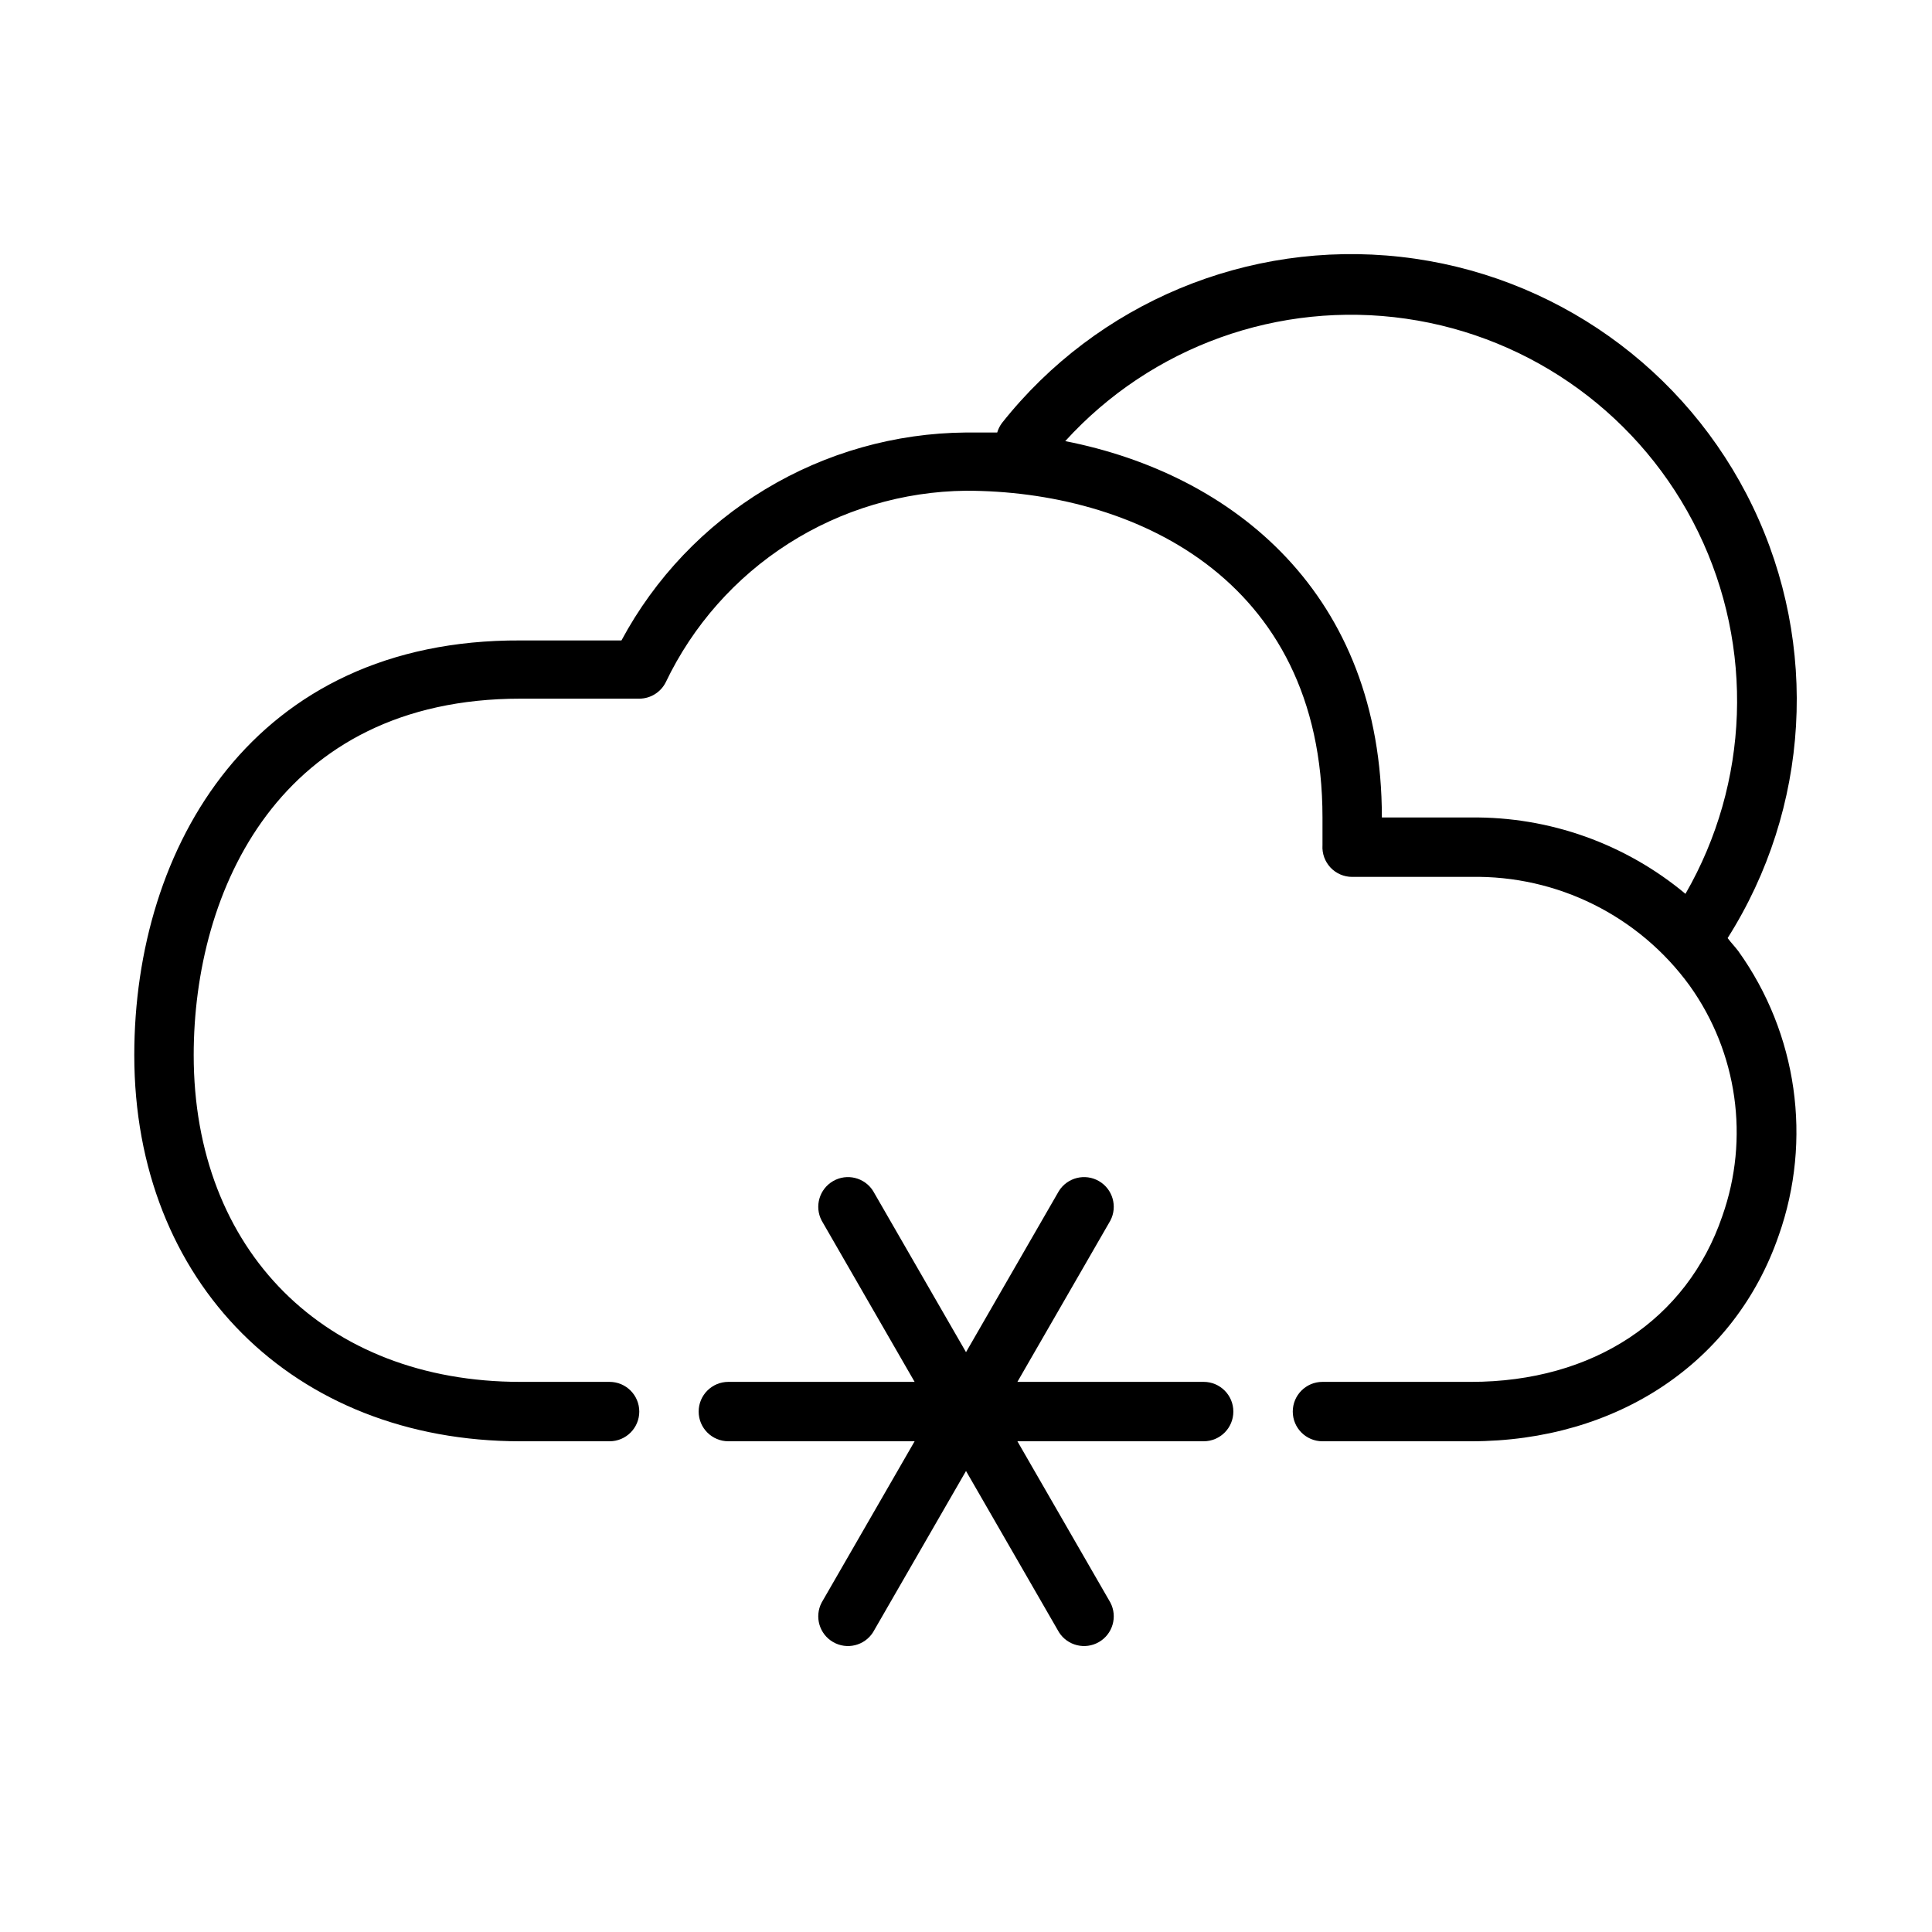
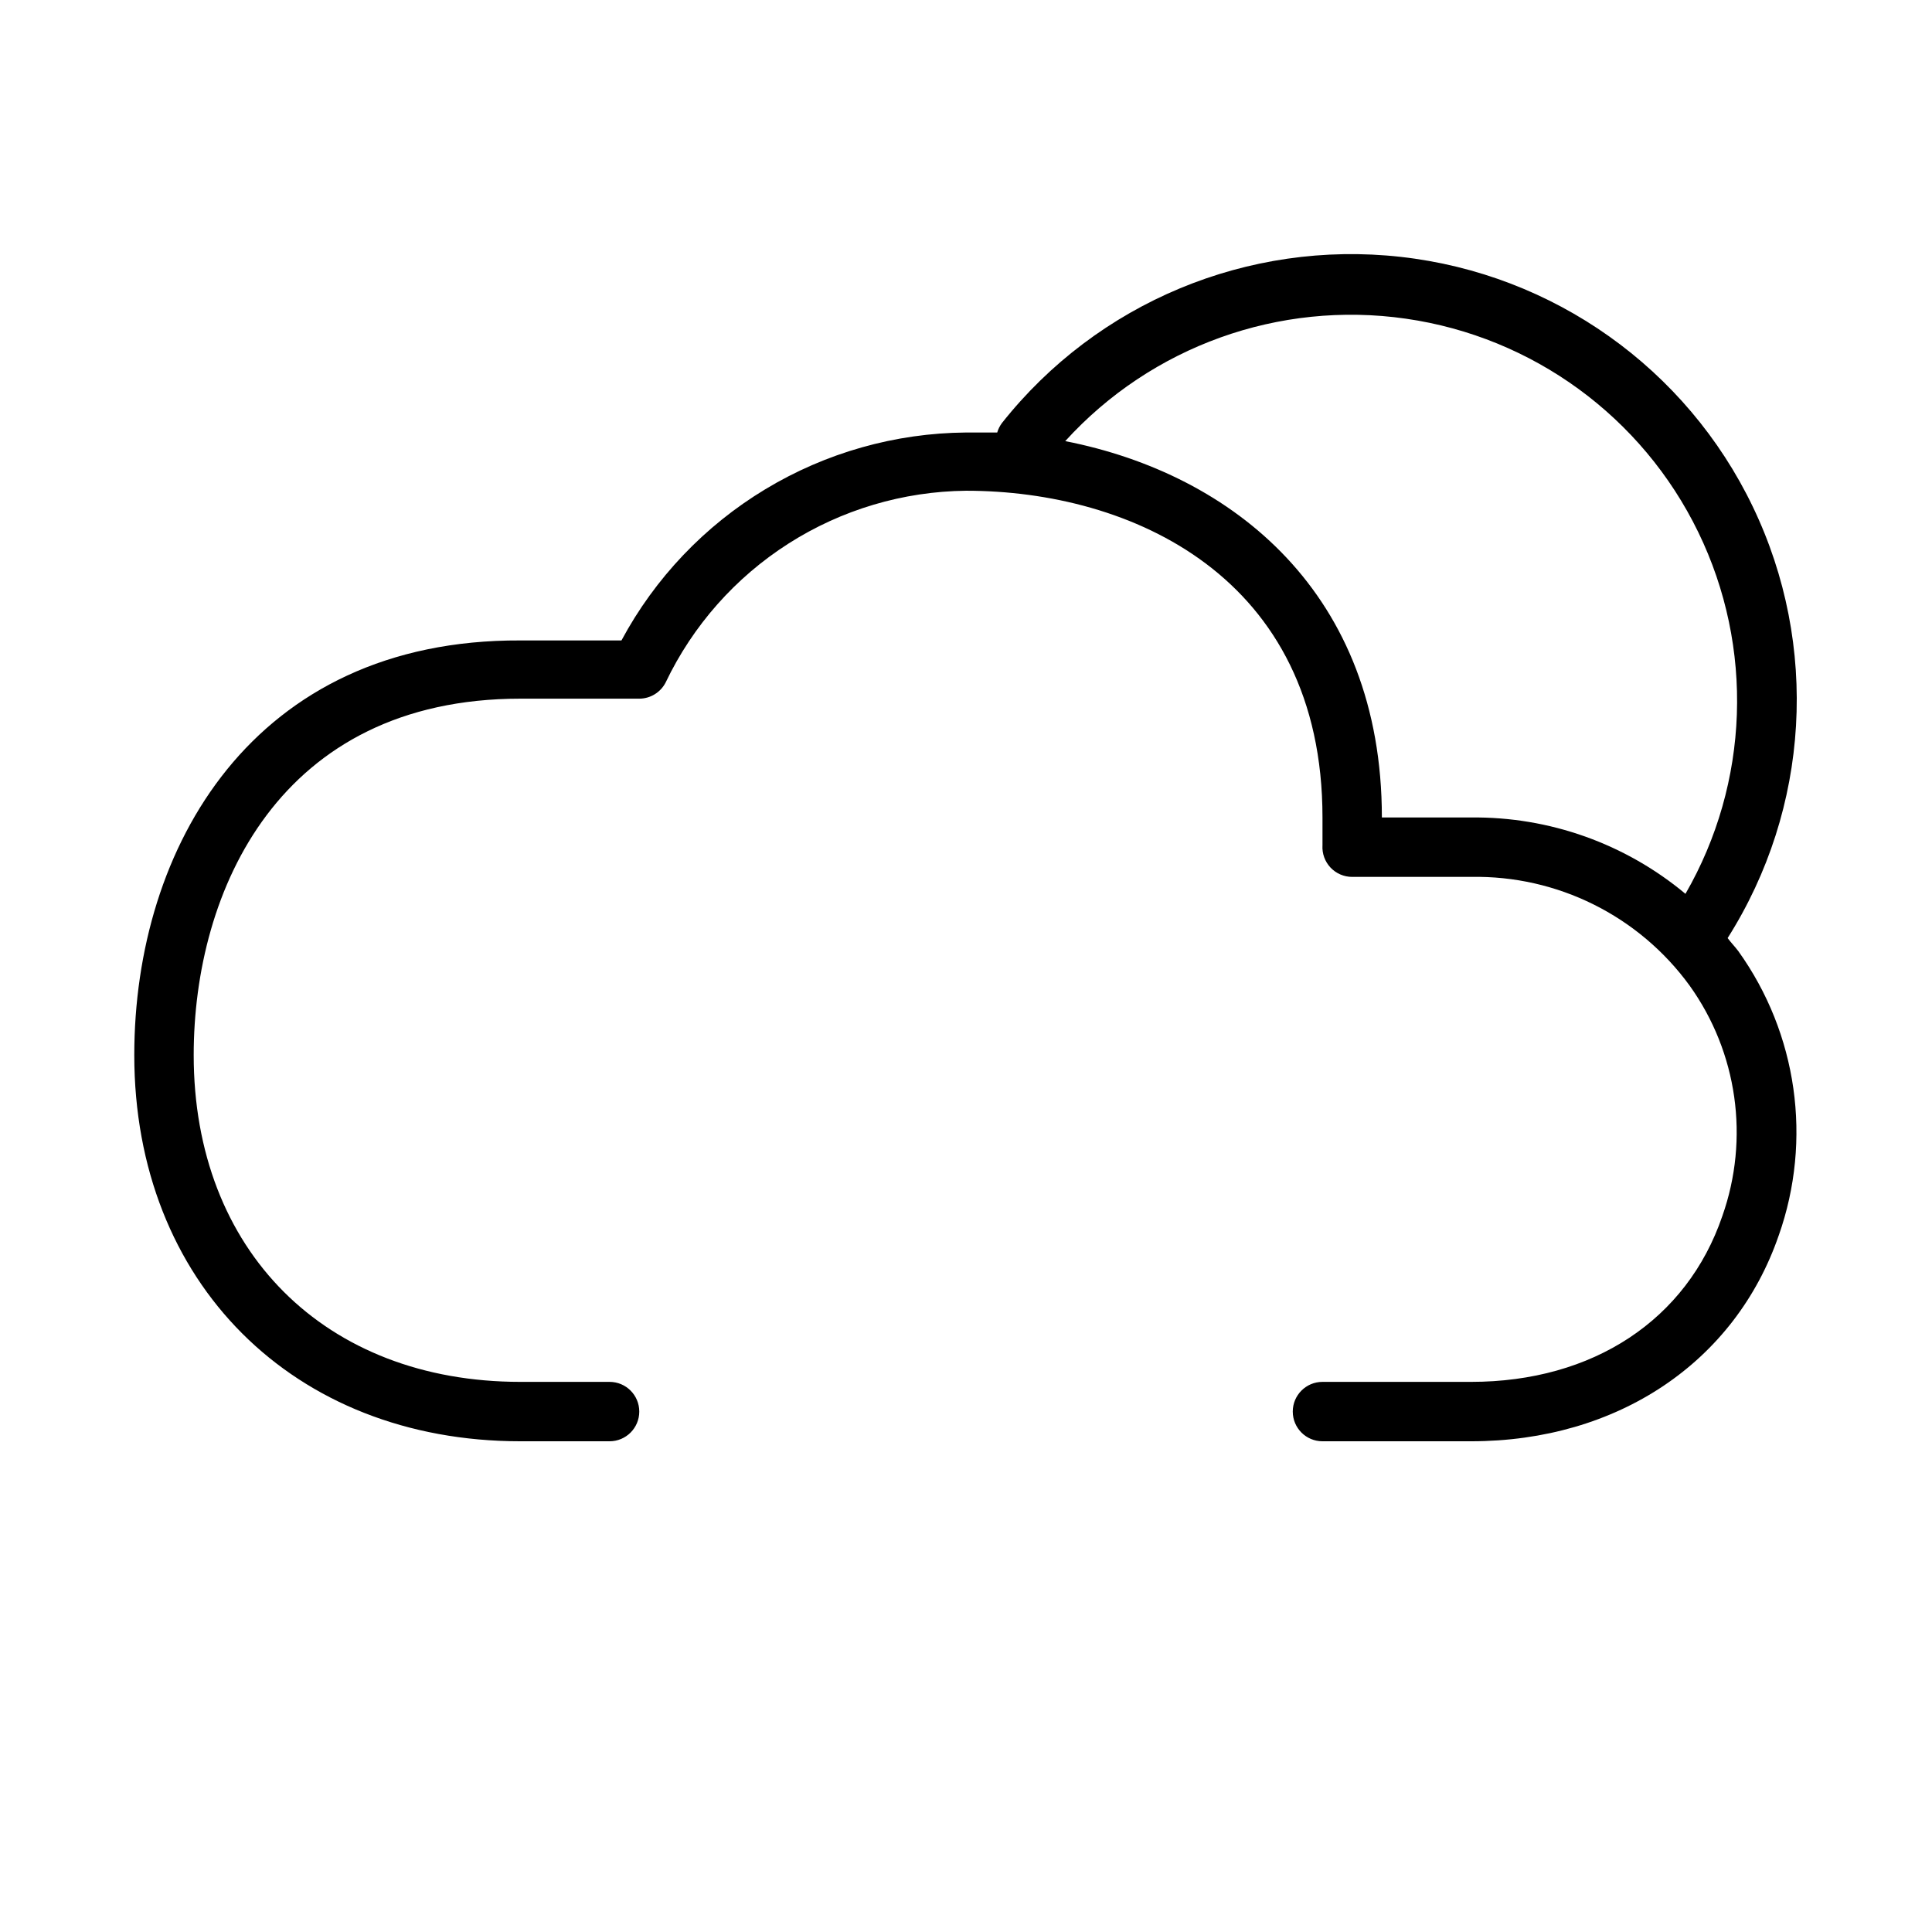
<svg xmlns="http://www.w3.org/2000/svg" fill="#000000" width="800px" height="800px" version="1.1" viewBox="144 144 512 512">
  <g>
    <path d="m601.84 392.6c21.781-34.391 24.309-77.574 6.695-114.27-17.613-36.699-52.891-61.738-93.344-66.258-40.457-4.516-80.387 12.121-105.66 44.027-0.566 0.758-0.996 1.609-1.258 2.519h-8.266c-18.766 0.152-37.145 5.348-53.207 15.043-16.066 9.695-29.23 23.531-38.109 40.062h-26.766c-70.848-0.316-102.34 54.789-102.34 109.89 0 60.223 42.117 102.34 102.34 102.34h23.617c4.348 0 7.871-3.523 7.871-7.871s-3.523-7.871-7.871-7.871h-23.617c-51.797 0-86.594-34.793-86.594-86.594 0-43.609 22.672-94.465 86.594-94.465h31.488c2.965-0.008 5.672-1.68 7.008-4.328 7.191-15.055 18.465-27.793 32.531-36.77 14.066-8.973 30.367-13.824 47.055-14.004 43.609 0 94.465 22.672 94.465 86.594v1.812 5.59l-0.004-0.004c-0.129 2.168 0.645 4.293 2.133 5.875 1.492 1.578 3.57 2.473 5.742 2.469h31.488c22.859-0.438 44.488 10.32 57.938 28.812 12.688 17.727 15.918 40.531 8.66 61.086-9.371 27.473-34.246 43.926-66.598 43.926h-39.363c-4.348 0-7.871 3.523-7.871 7.871s3.523 7.871 7.871 7.871h39.359c38.809 0 69.98-20.941 81.555-54.555l0.004 0.004c8.941-25.355 4.945-53.477-10.707-75.336-0.945-1.258-1.969-2.281-2.836-3.465zm-91.629-31.961c0-59.277-39.359-91-83.914-99.738 22.84-25.121 56.66-37.277 90.27-32.449s62.637 26.016 77.48 56.555c14.848 30.539 13.578 66.449-3.383 95.867-15.934-13.297-36.086-20.473-56.836-20.234z" />
-     <path d="m462.98 510.21h-49.359l24.641-42.746c1.953-3.738 0.617-8.352-3.035-10.465-3.652-2.109-8.32-0.965-10.586 2.594l-24.637 42.746-24.641-42.746c-2.262-3.559-6.93-4.703-10.582-2.594-3.652 2.113-4.992 6.727-3.035 10.465l24.637 42.746h-49.355c-4.348 0-7.875 3.523-7.875 7.871s3.527 7.871 7.875 7.871h49.359l-24.641 42.746c-1.957 3.738-0.617 8.355 3.035 10.465s8.32 0.969 10.582-2.594l24.641-42.742 24.641 42.746-0.004-0.004c2.266 3.562 6.934 4.703 10.586 2.594s4.988-6.727 3.035-10.465l-24.641-42.746h49.359c4.348 0 7.871-3.523 7.871-7.871s-3.523-7.871-7.871-7.871z" />
  </g>
</svg>